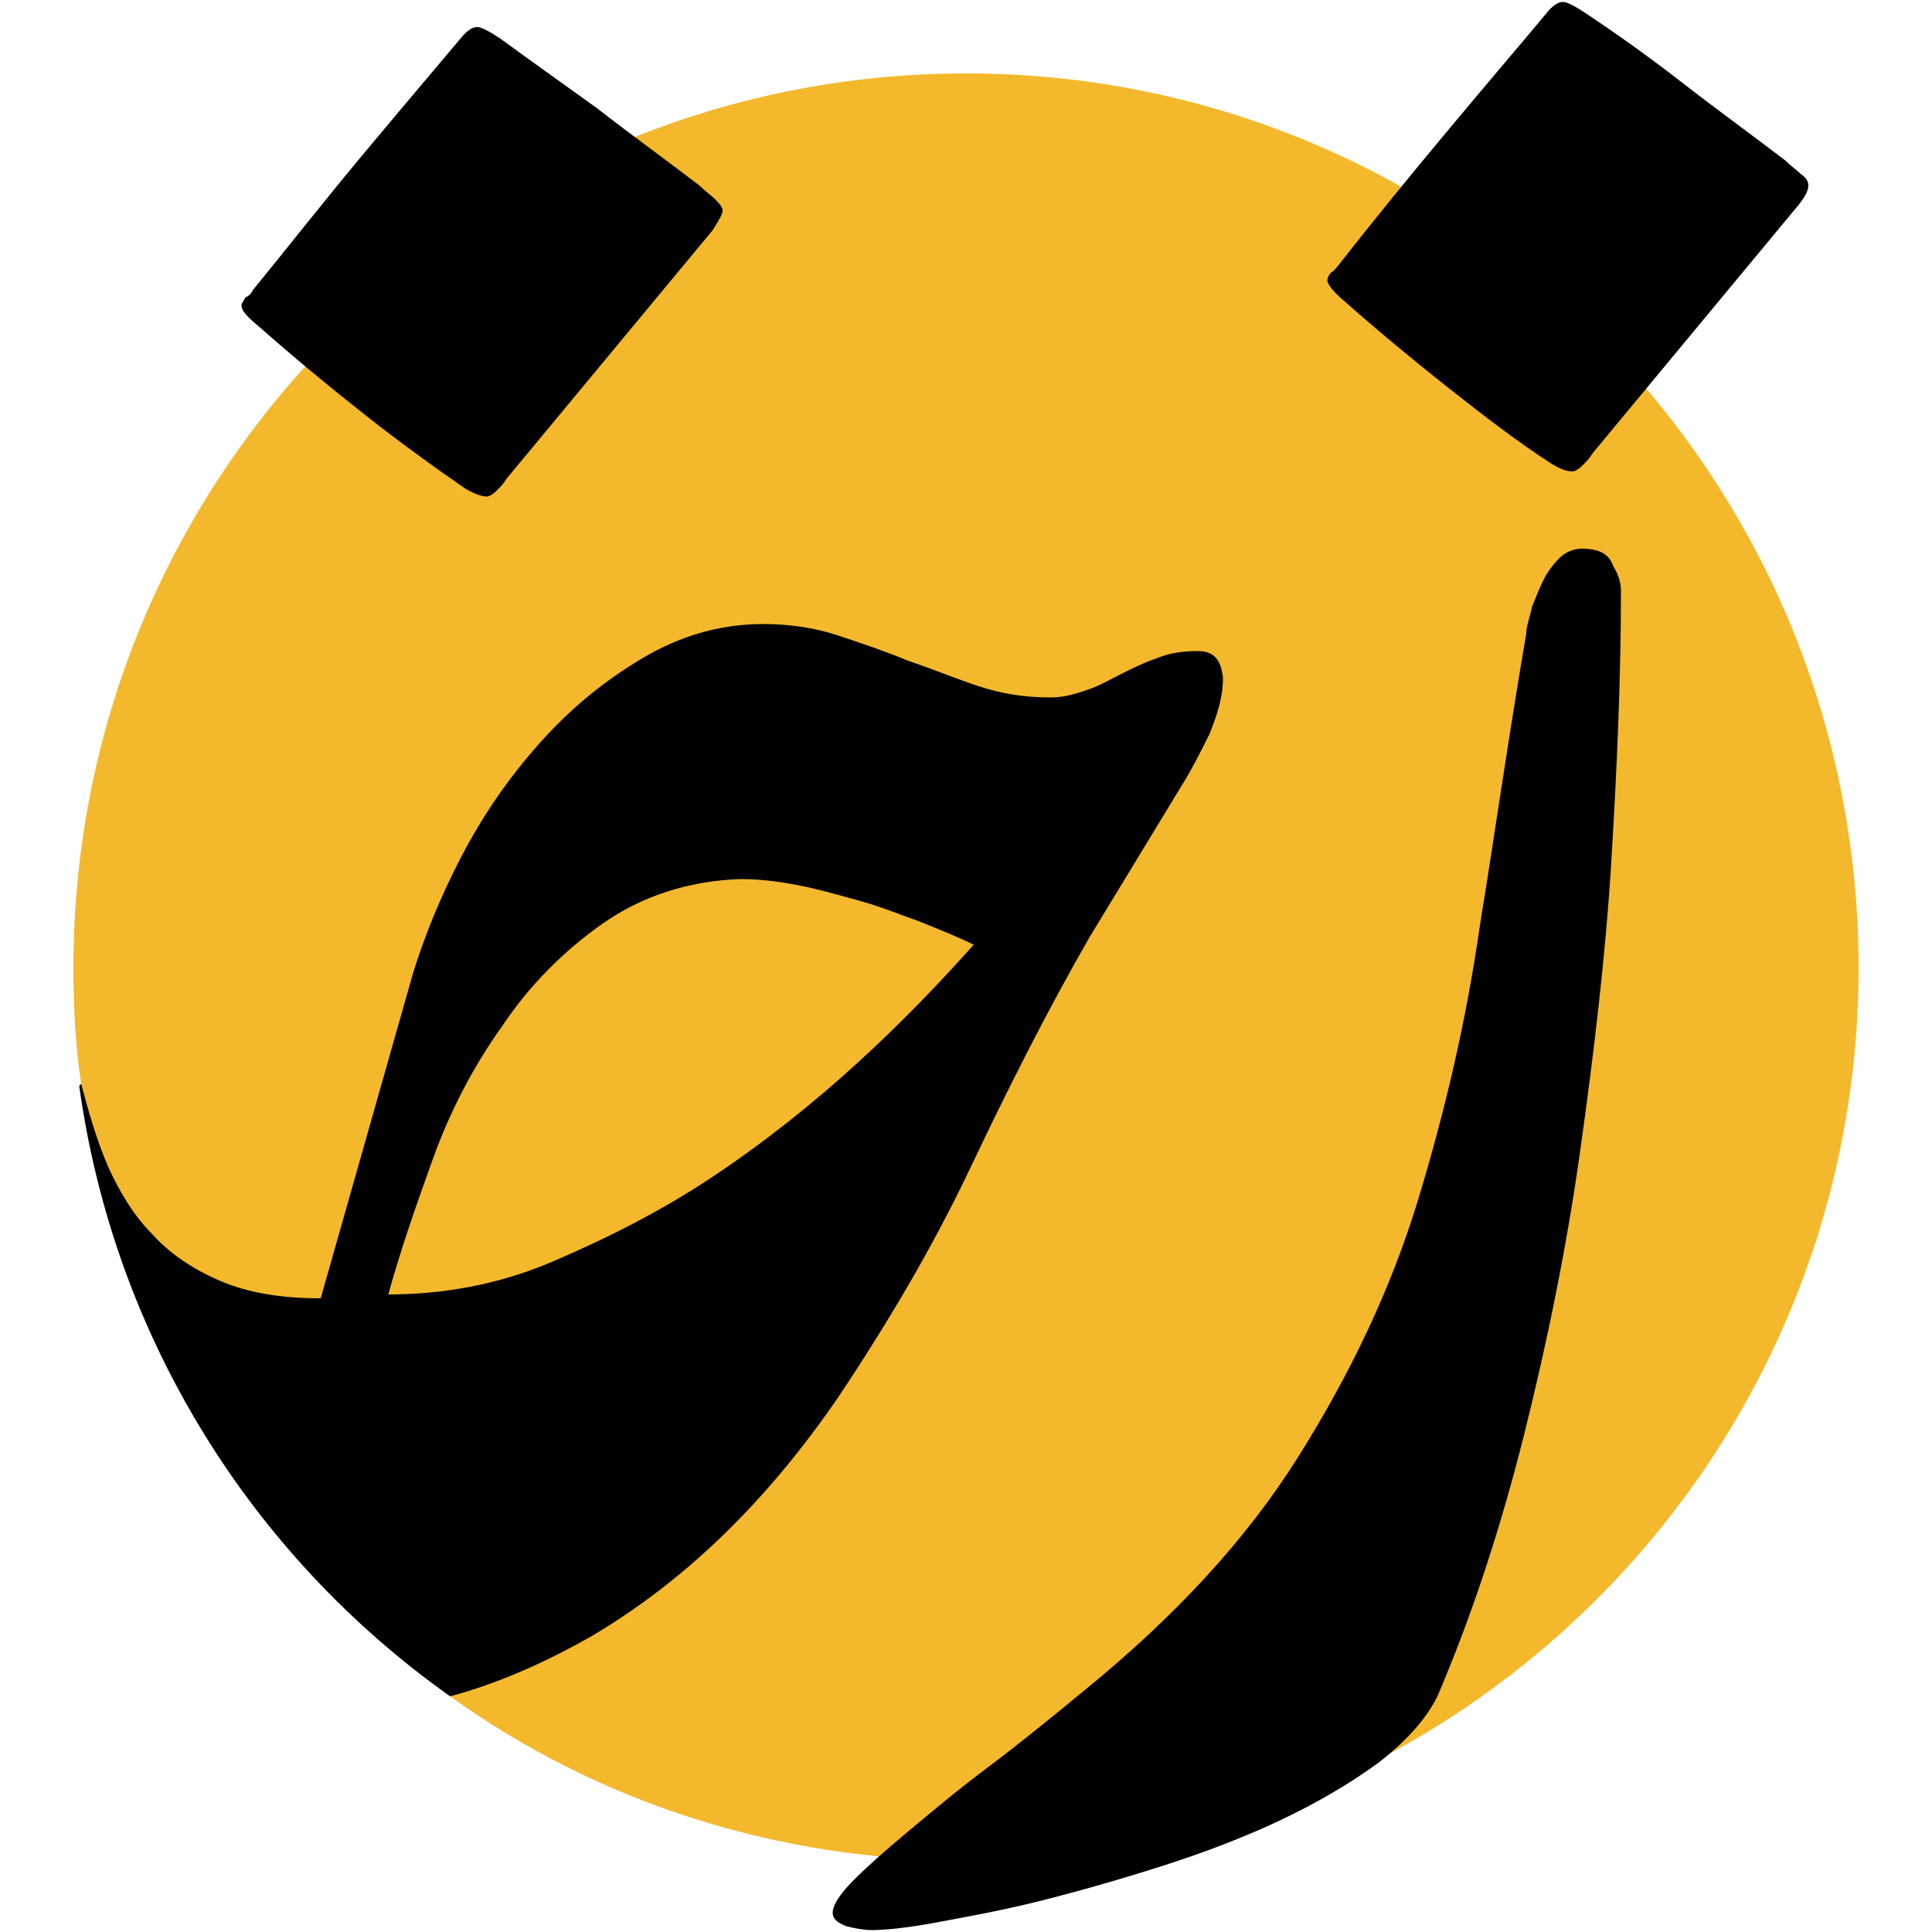
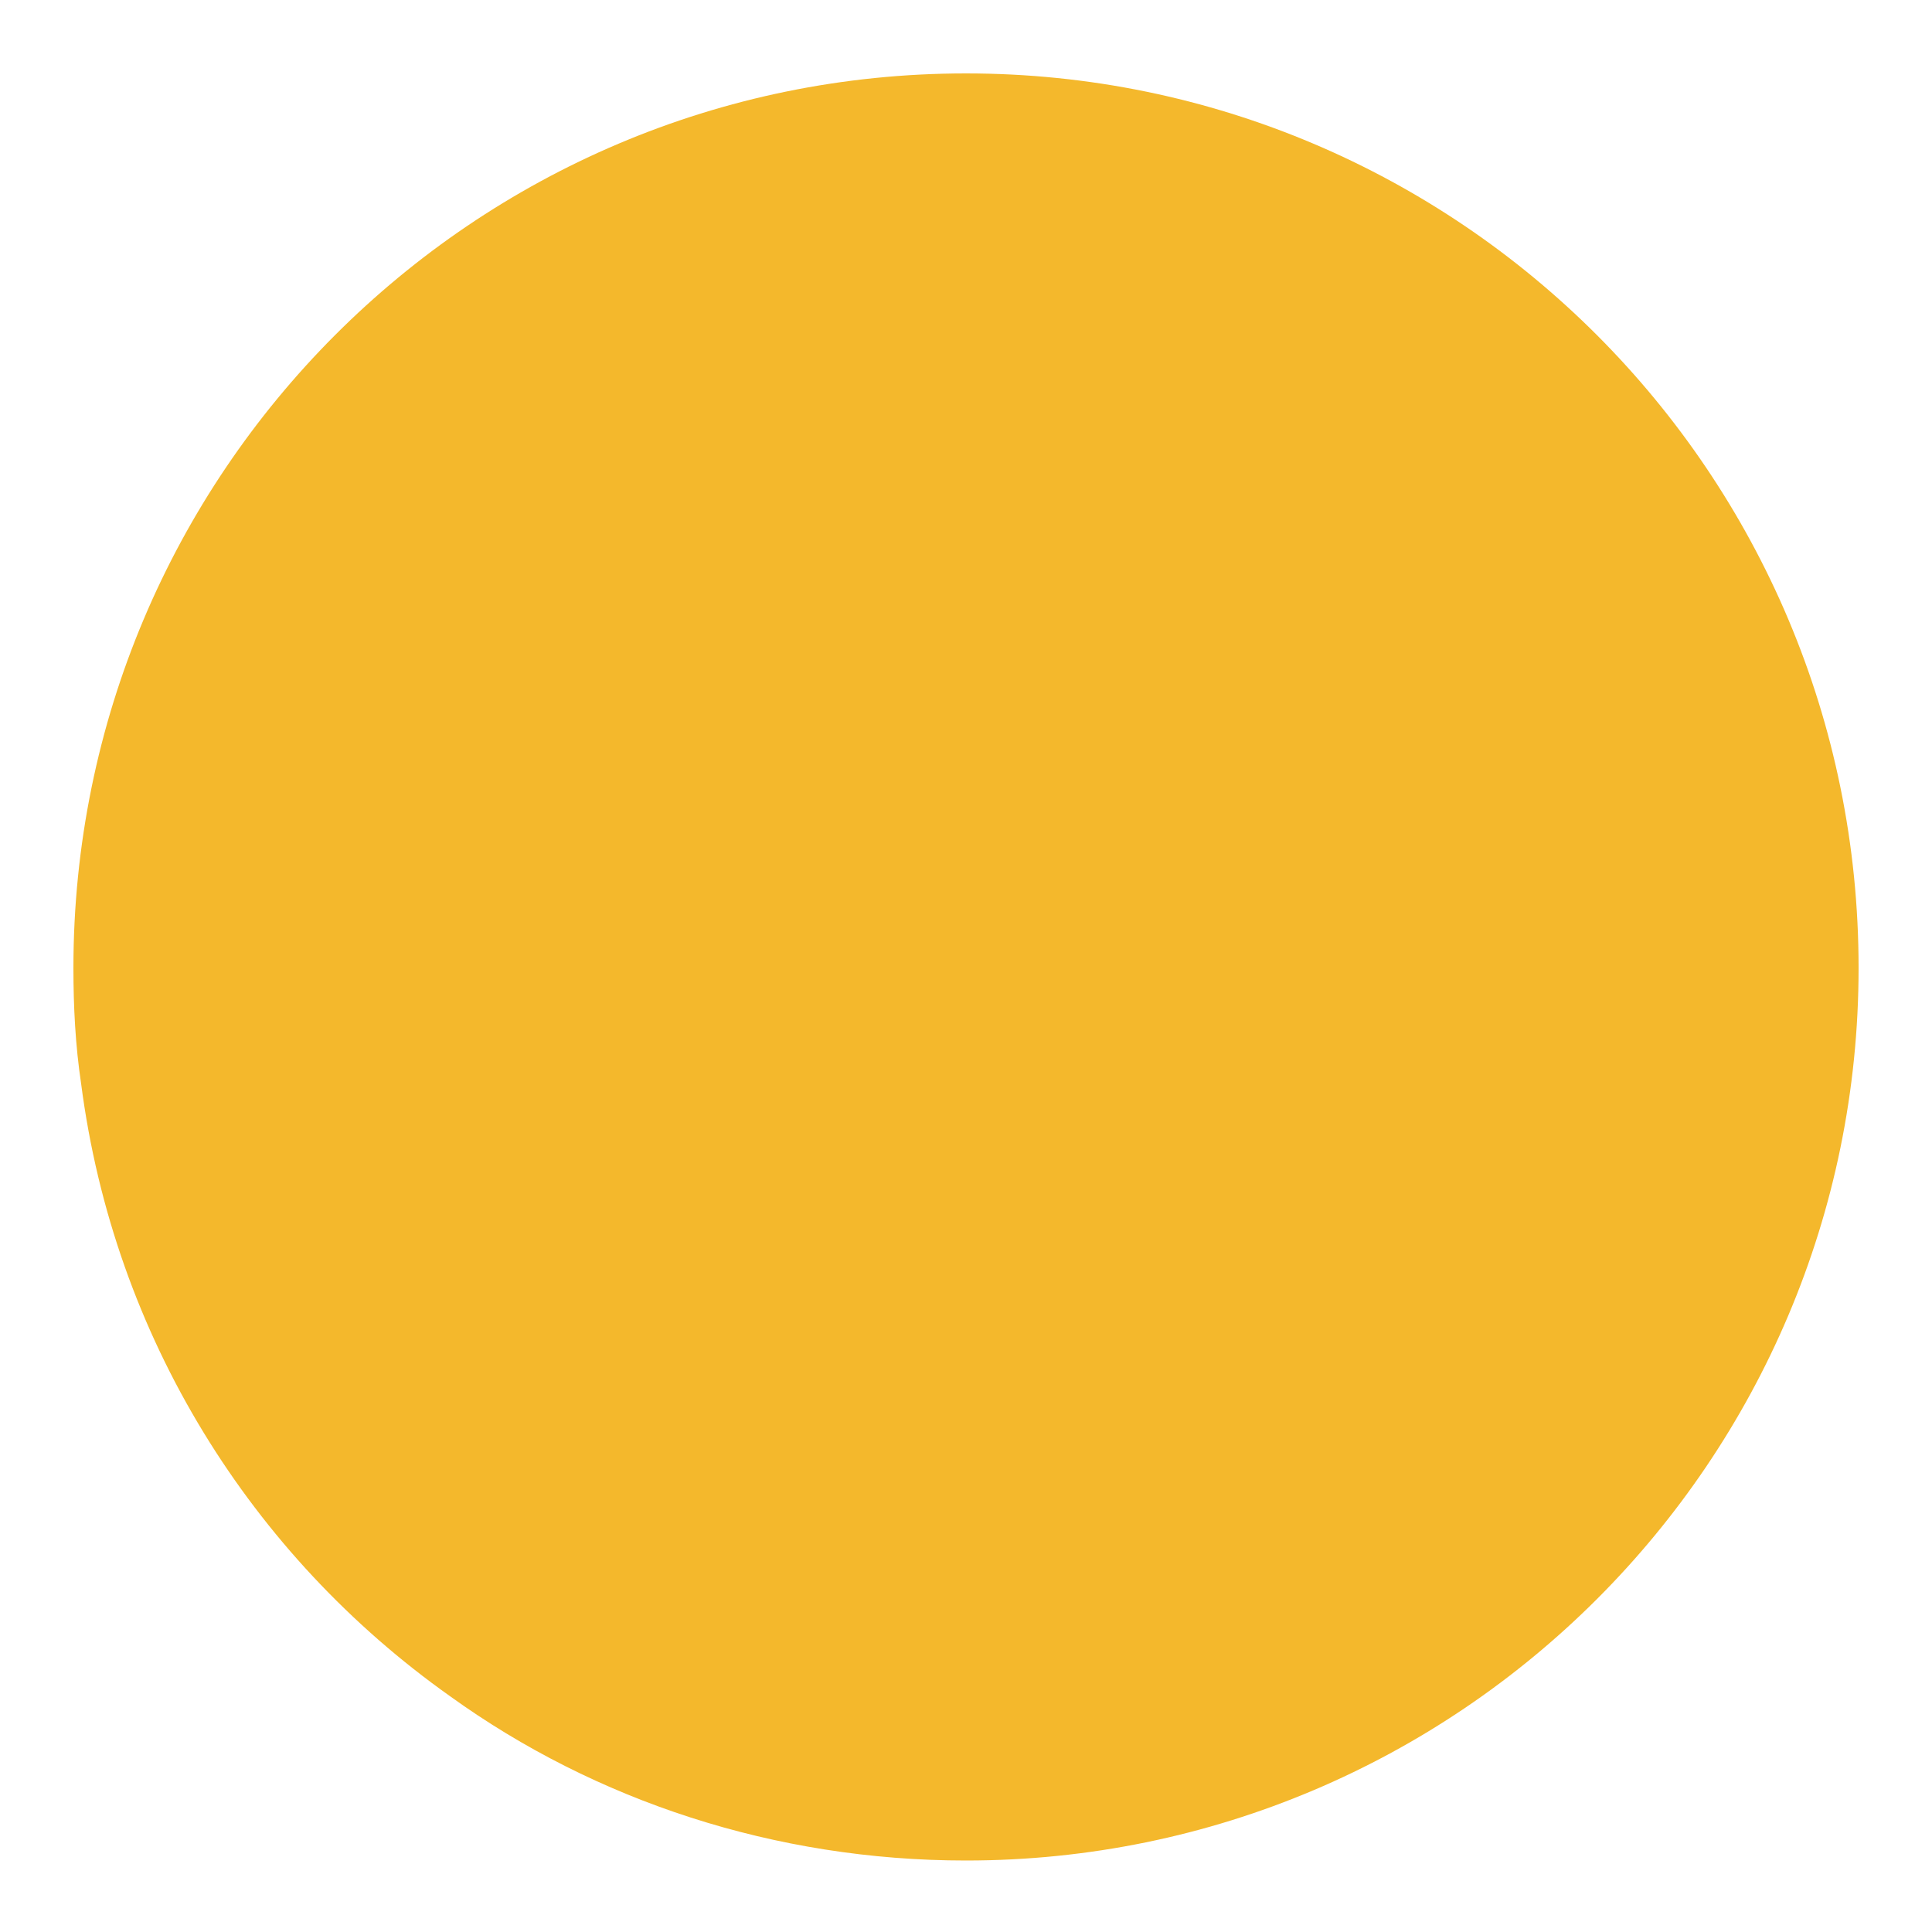
<svg xmlns="http://www.w3.org/2000/svg" xml:space="preserve" viewBox="0 0 100 100">
  <path fill="#f4b82c" d="M96.2 50.1c0 25.5-20.7 46.2-46.2 46.2-9.9 0-19.2-3.1-26.7-8.5C13 80.5 5.9 69.2 4.2 56.1c-.3-2-.4-4-.4-6C3.8 24.5 24.5 3.8 50 3.8c25.5 0 46.2 20.7 46.2 46.3z" />
-   <path d="M13.1 15c1.8-2.2 3.6-4.5 5.6-6.9 2-2.4 3.7-4.4 5.3-6.3.3-.3.5-.4.7-.4.2 0 .6.2 1.2.6 1.5 1.1 3.2 2.3 5 3.6 1.8 1.4 3.6 2.7 5.3 4 .3.3.6.5.8.7.2.2.4.4.4.6 0 .2-.2.5-.5 1L26.2 24.8c-.1.2-.3.4-.5.6-.2.2-.4.3-.5.3-.2 0-.6-.1-1.1-.4-1.6-1.1-3.4-2.4-5.3-3.9s-3.7-3-5.4-4.5c-.6-.5-.9-.8-.9-1.1 0-.1.1-.2.2-.4.2-.1.3-.2.4-.4zM62 33.7c-.8 0-1.5.1-2.2.4-.6.2-1.2.5-1.8.8-.6.3-1.1.6-1.7.8-.6.2-1.2.4-1.9.4-1.4 0-2.6-.2-3.8-.6-1.2-.4-2.4-.9-3.6-1.3-1.2-.5-2.4-.9-3.6-1.3-1.2-.4-2.5-.6-3.9-.6-2.2 0-4.3.6-6.3 1.8-2 1.2-3.7 2.6-5.3 4.4-1.6 1.8-2.9 3.7-4 5.8-1.1 2.1-1.9 4.1-2.5 6l-4.8 16.9c-2.1 0-3.8-.3-5.2-.9-1.4-.6-2.6-1.4-3.5-2.4-1-1-1.7-2.2-2.3-3.5-.6-1.4-1-2.8-1.4-4.3l-.1.1c1.8 13 8.9 24.3 19.2 31.6 2.6-.7 5-1.8 7.3-3.1 4.9-2.9 9.1-7 12.8-12.4 2.6-3.9 4.9-7.8 6.8-11.8 1.9-4 3.9-8 6.2-12l4.8-7.9c.5-.8.9-1.6 1.4-2.6.4-1 .7-1.9.7-2.9-.1-1-.5-1.4-1.3-1.4zM44.4 55c-2.3 2.1-4.8 4.1-7.5 5.9-2.7 1.8-5.5 3.2-8.3 4.4S22.9 67 20.1 67c.6-2.2 1.4-4.5 2.3-7 .9-2.5 2.1-4.8 3.6-6.9 1.4-2.1 3.2-3.9 5.2-5.3s4.4-2.2 7.1-2.3c.9 0 1.9.1 2.9.3 1.1.2 2.1.5 3.2.8 1.1.3 2.1.7 3.2 1.1 1 .4 2 .8 2.8 1.2-1.7 1.9-3.7 4-6 6.1zm37.5-26.6c-.5 0-.9.2-1.2.5-.3.3-.6.7-.8 1.1-.2.4-.4.9-.6 1.4-.1.5-.3 1-.3 1.4-.9 5.2-1.6 10.2-2.4 15.1-.7 4.9-1.8 9.6-3.2 14.2-1.4 4.6-3.5 9-6.2 13.3-2.7 4.3-6.4 8.3-11.2 12.2-1.7 1.4-3.3 2.7-4.9 3.9-1.6 1.2-2.9 2.3-4.1 3.3-1.2 1-2.1 1.8-2.8 2.5-.7.7-1.1 1.3-1.1 1.7 0 .3.2.5.7.7.4.1.9.2 1.3.2.7 0 1.8-.1 3.4-.4 1.6-.3 3.3-.6 5.3-1.1 2-.5 4.1-1.1 6.3-1.8s4.3-1.5 6.2-2.4c1.9-.9 3.6-1.9 5.1-3 1.4-1.1 2.4-2.2 3-3.4 1.8-4.2 3.3-8.8 4.5-13.6 1.2-4.8 2.2-9.7 2.9-14.7.7-5 1.3-10 1.6-14.9.3-4.9.5-9.6.5-14 0-.4-.1-.8-.4-1.3-.2-.6-.7-.9-1.6-.9zM93.2 9c-.2-.2-.5-.4-.8-.7-1.7-1.3-3.5-2.6-5.3-4-1.8-1.4-3.5-2.6-5-3.6-.6-.4-1-.6-1.2-.6-.2 0-.4.1-.7.4-1.5 1.8-3.3 3.9-5.3 6.3s-3.8 4.6-5.6 6.9c-.1.1-.2.3-.4.4-.1.1-.2.3-.2.4 0 .2.3.6.9 1.1 1.7 1.5 3.5 3 5.4 4.5 1.9 1.5 3.6 2.8 5.3 3.9.5.3.8.4 1.1.4.1 0 .3-.1.5-.3.2-.2.4-.4.5-.6l10.7-12.9c.4-.5.5-.8.5-1 0-.2-.1-.4-.4-.6z" class="st1" />
</svg>